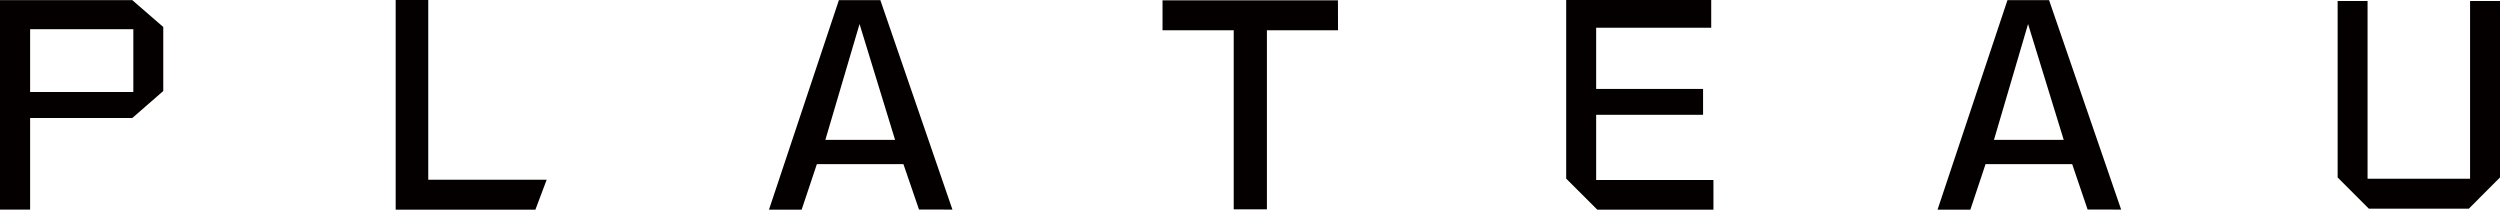
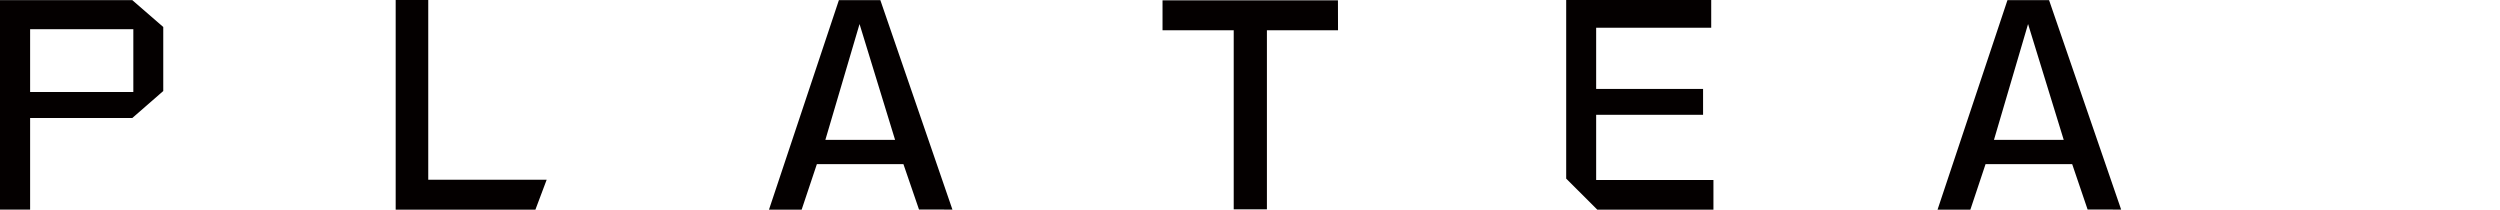
<svg xmlns="http://www.w3.org/2000/svg" id="_레이어_2" viewBox="0 0 641.62 53.81">
  <defs>
    <style>.cls-1{fill:#040000;}</style>
  </defs>
  <g id="_격리_모드">
    <g>
      <path class="cls-1" d="M0,53.8V.04H33.96l7.94,6.89V23.36l-7.94,6.92H7.73v23.52H0ZM7.73,23.61h26.49V7.5H7.73V23.61Z" />
      <polygon class="cls-1" points="101.55 53.81 101.55 0 109.91 0 109.91 46.13 140.3 46.13 137.41 53.81 101.55 53.81" />
      <polygon class="cls-1" points="316.63 53.72 316.63 7.77 298.36 7.77 298.36 .09 343.38 .09 343.4 7.77 325.15 7.77 325.15 53.72 316.63 53.72" />
      <polygon class="cls-1" points="409.94 53.81 401.96 45.84 401.96 0 439.18 0 439.18 7.12 409.65 7.12 409.65 22.83 437.09 22.83 437.09 29.47 409.65 29.47 409.65 46.19 439.75 46.19 439.75 53.81 409.94 53.81" />
-       <polygon class="cls-1" points="607.96 53.55 599.95 45.54 599.95 .26 607.63 .26 607.63 45.87 633.94 45.87 633.94 .26 641.62 .26 641.62 45.54 633.62 53.55 607.96 53.55" />
      <path class="cls-1" d="M197.36,53.8L215.3,.04h10.64l18.5,53.75-8.58-.02-4-11.65h-22.21l-3.91,11.69h-8.4Zm14.47-17.91h17.89l-9.12-29.72-8.77,29.72Z" />
      <path class="cls-1" d="M497.27,53.8L515.21,.04h10.68l18.5,53.75-8.61-.02-3.96-11.65h-22.23l-3.9,11.69h-8.41Zm14.48-17.91h17.9l-9.15-29.72-8.75,29.72Z" />
    </g>
  </g>
</svg>